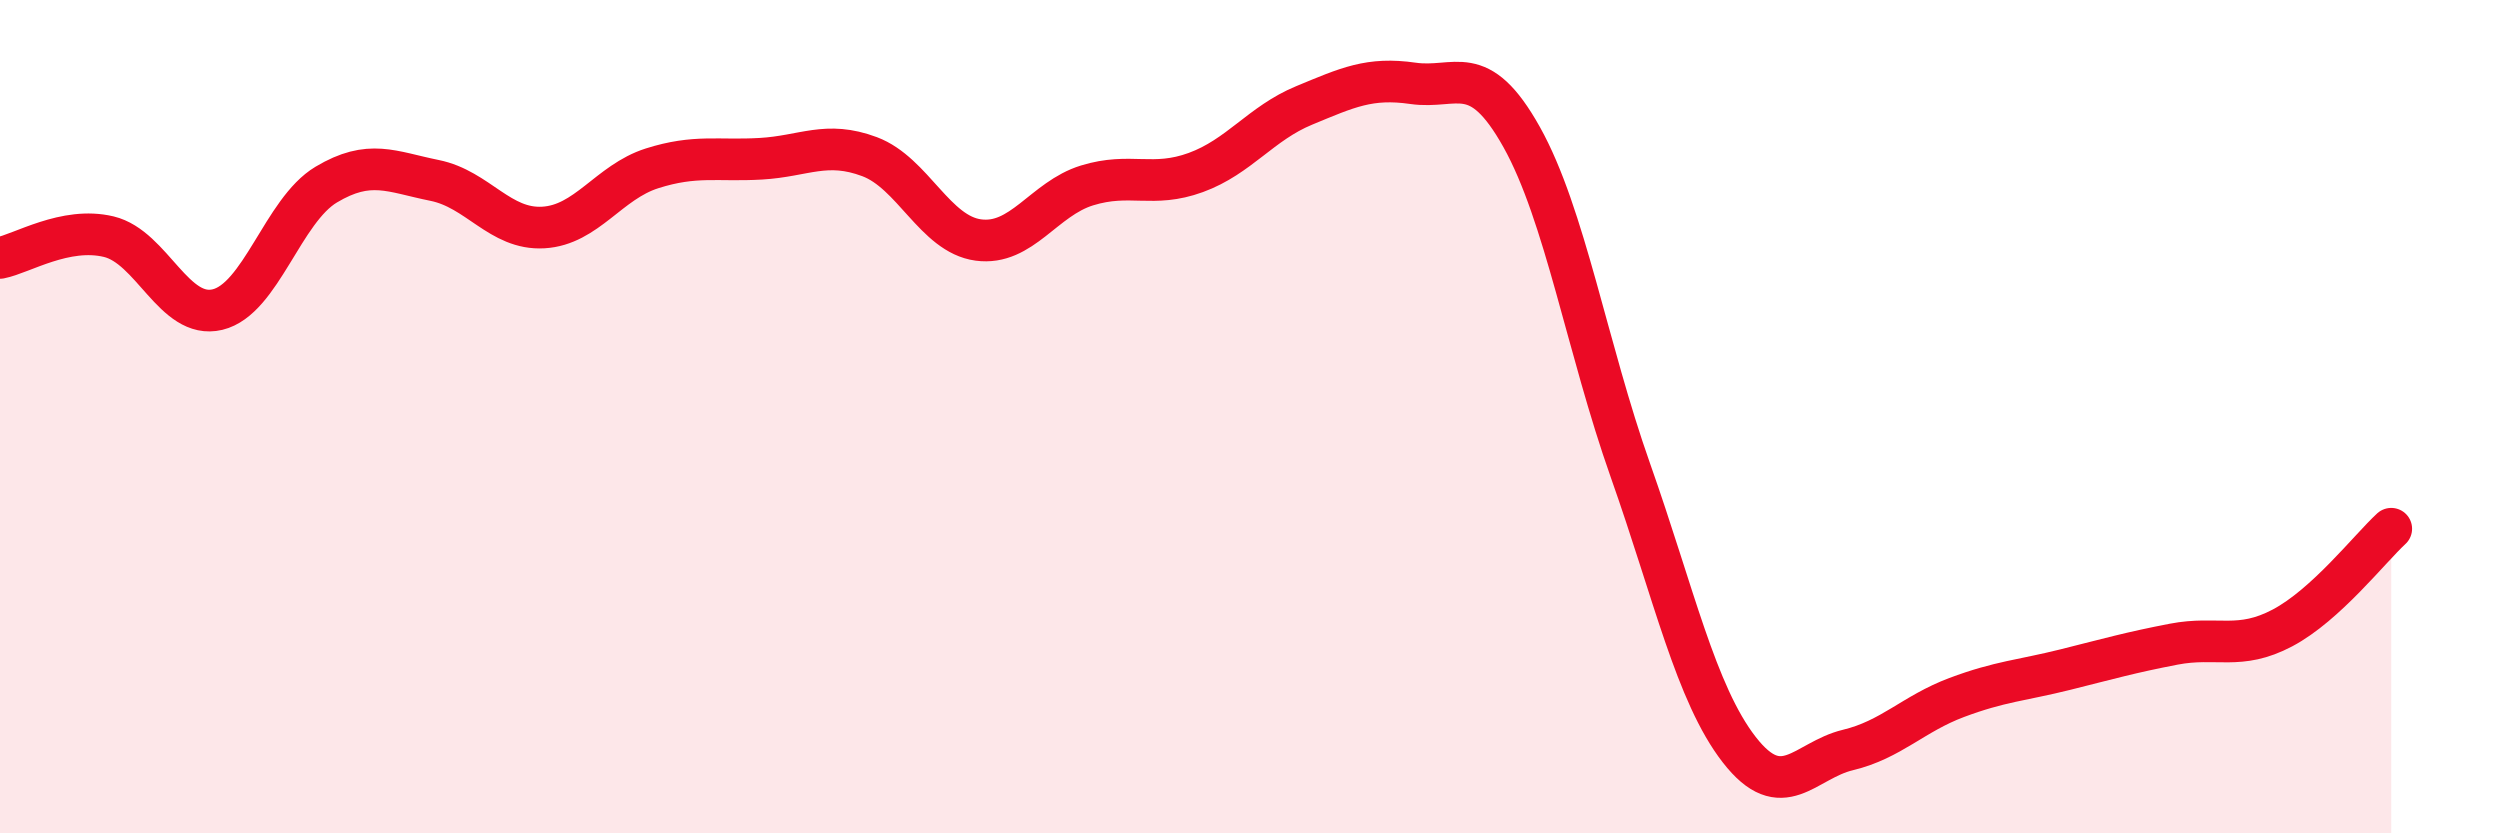
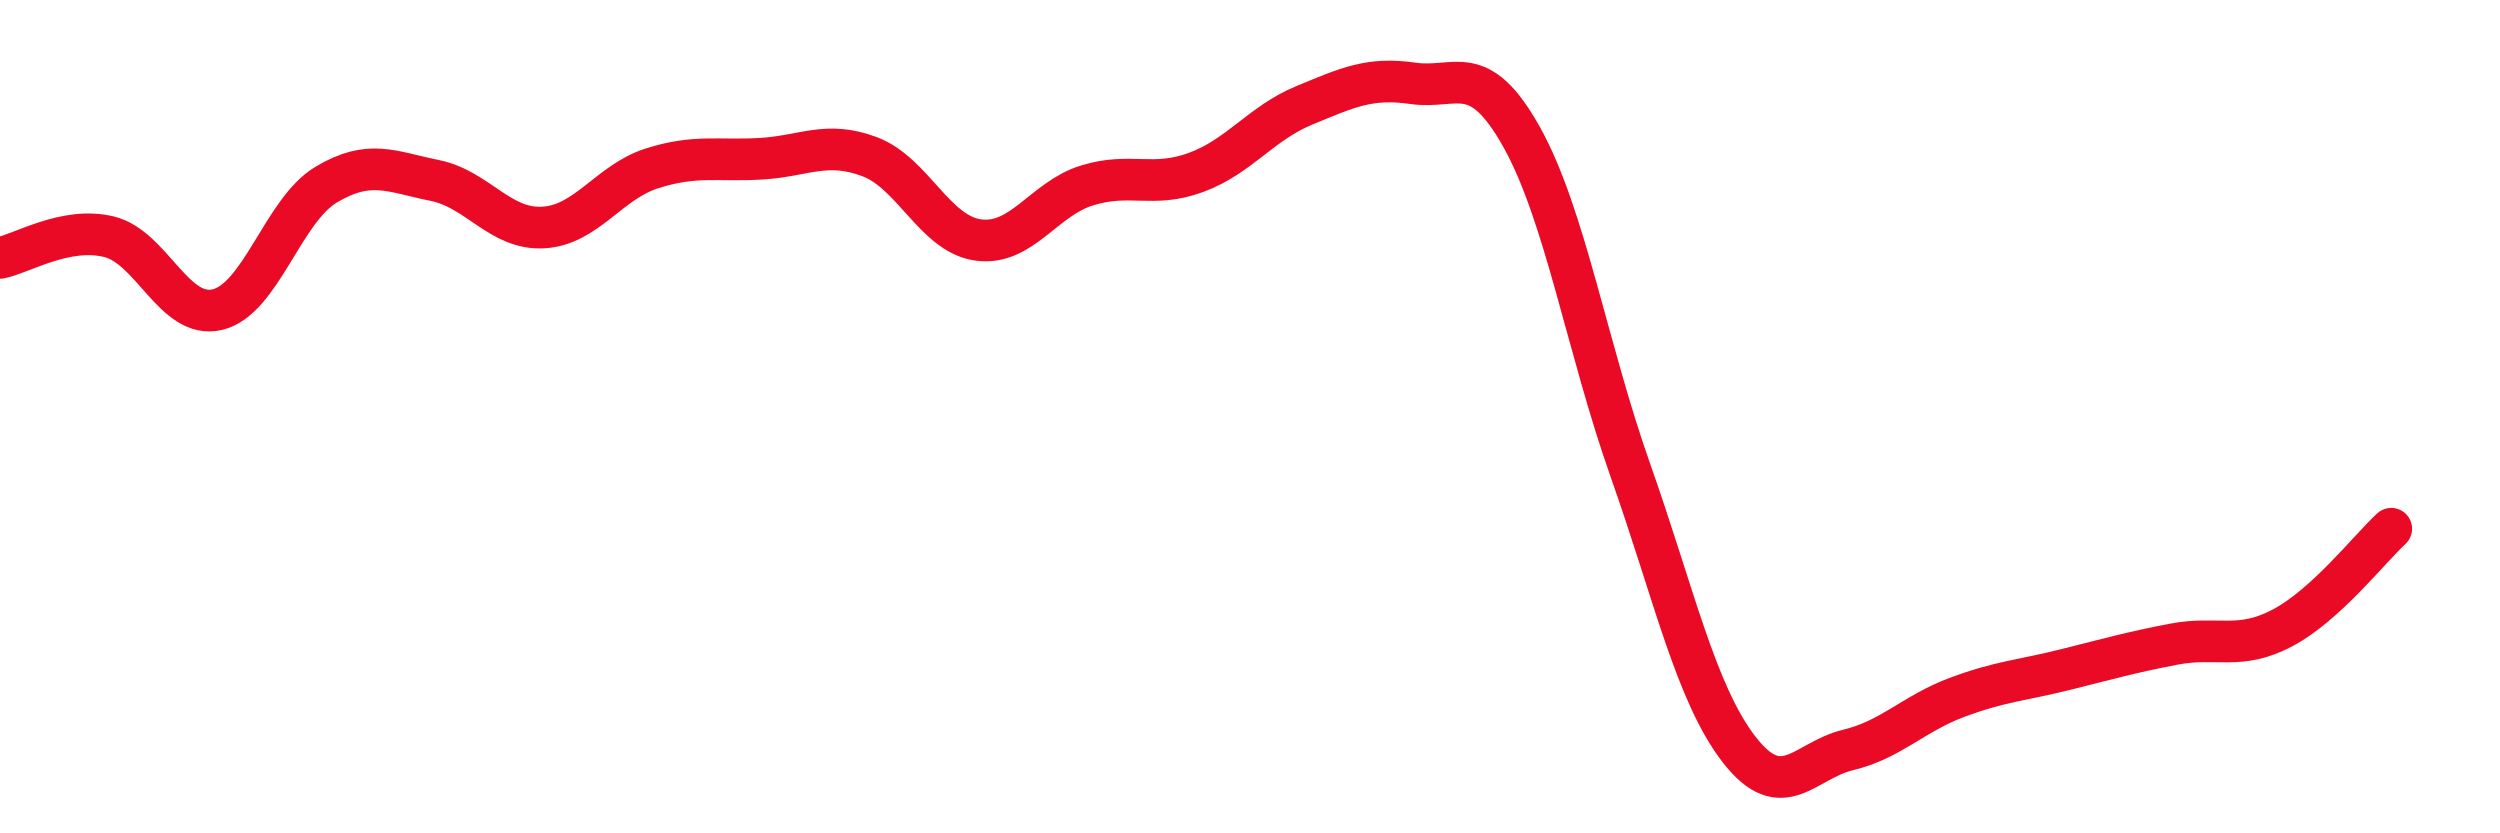
<svg xmlns="http://www.w3.org/2000/svg" width="60" height="20" viewBox="0 0 60 20">
-   <path d="M 0,6.19 C 0.52,6.09 1.57,5.43 2.61,5.68 C 3.65,5.93 4.18,7.68 5.22,7.43 C 6.26,7.18 6.79,5.05 7.83,4.43 C 8.87,3.81 9.39,4.12 10.43,4.33 C 11.47,4.54 12,5.52 13.04,5.46 C 14.08,5.4 14.61,4.37 15.65,4.04 C 16.69,3.71 17.22,3.87 18.26,3.81 C 19.3,3.75 19.83,3.37 20.87,3.76 C 21.91,4.15 22.44,5.62 23.48,5.76 C 24.52,5.9 25.05,4.77 26.09,4.45 C 27.13,4.13 27.66,4.52 28.7,4.14 C 29.74,3.76 30.26,2.96 31.3,2.53 C 32.34,2.1 32.87,1.85 33.91,2 C 34.95,2.15 35.48,1.43 36.52,3.29 C 37.56,5.15 38.09,8.35 39.13,11.29 C 40.17,14.23 40.7,16.65 41.74,17.99 C 42.78,19.33 43.31,18.25 44.35,18 C 45.39,17.75 45.92,17.13 46.96,16.74 C 48,16.35 48.53,16.33 49.57,16.07 C 50.61,15.81 51.13,15.66 52.17,15.46 C 53.21,15.26 53.74,15.62 54.78,15.07 C 55.82,14.52 56.87,13.17 57.39,12.69L57.39 20L0 20Z" fill="#EB0A25" opacity="0.1" stroke-linecap="round" stroke-linejoin="round" />
  <path d="M 0,6.19 C 0.52,6.09 1.57,5.43 2.61,5.68 C 3.65,5.93 4.18,7.68 5.22,7.43 C 6.26,7.18 6.79,5.05 7.83,4.43 C 8.87,3.81 9.39,4.12 10.43,4.33 C 11.47,4.54 12,5.52 13.04,5.46 C 14.08,5.4 14.61,4.37 15.65,4.04 C 16.69,3.71 17.22,3.87 18.26,3.81 C 19.3,3.75 19.83,3.37 20.87,3.76 C 21.91,4.15 22.44,5.62 23.48,5.76 C 24.52,5.9 25.05,4.77 26.09,4.45 C 27.13,4.13 27.66,4.52 28.7,4.14 C 29.74,3.76 30.26,2.96 31.3,2.53 C 32.34,2.1 32.87,1.85 33.91,2 C 34.95,2.15 35.48,1.43 36.52,3.29 C 37.56,5.15 38.09,8.35 39.13,11.29 C 40.17,14.23 40.7,16.65 41.74,17.99 C 42.78,19.33 43.31,18.25 44.35,18 C 45.39,17.75 45.92,17.13 46.96,16.74 C 48,16.35 48.53,16.33 49.57,16.07 C 50.61,15.81 51.13,15.66 52.17,15.46 C 53.21,15.26 53.74,15.62 54.78,15.07 C 55.82,14.52 56.87,13.17 57.39,12.69" stroke="#EB0A25" stroke-width="1" fill="none" stroke-linecap="round" stroke-linejoin="round" />
</svg>